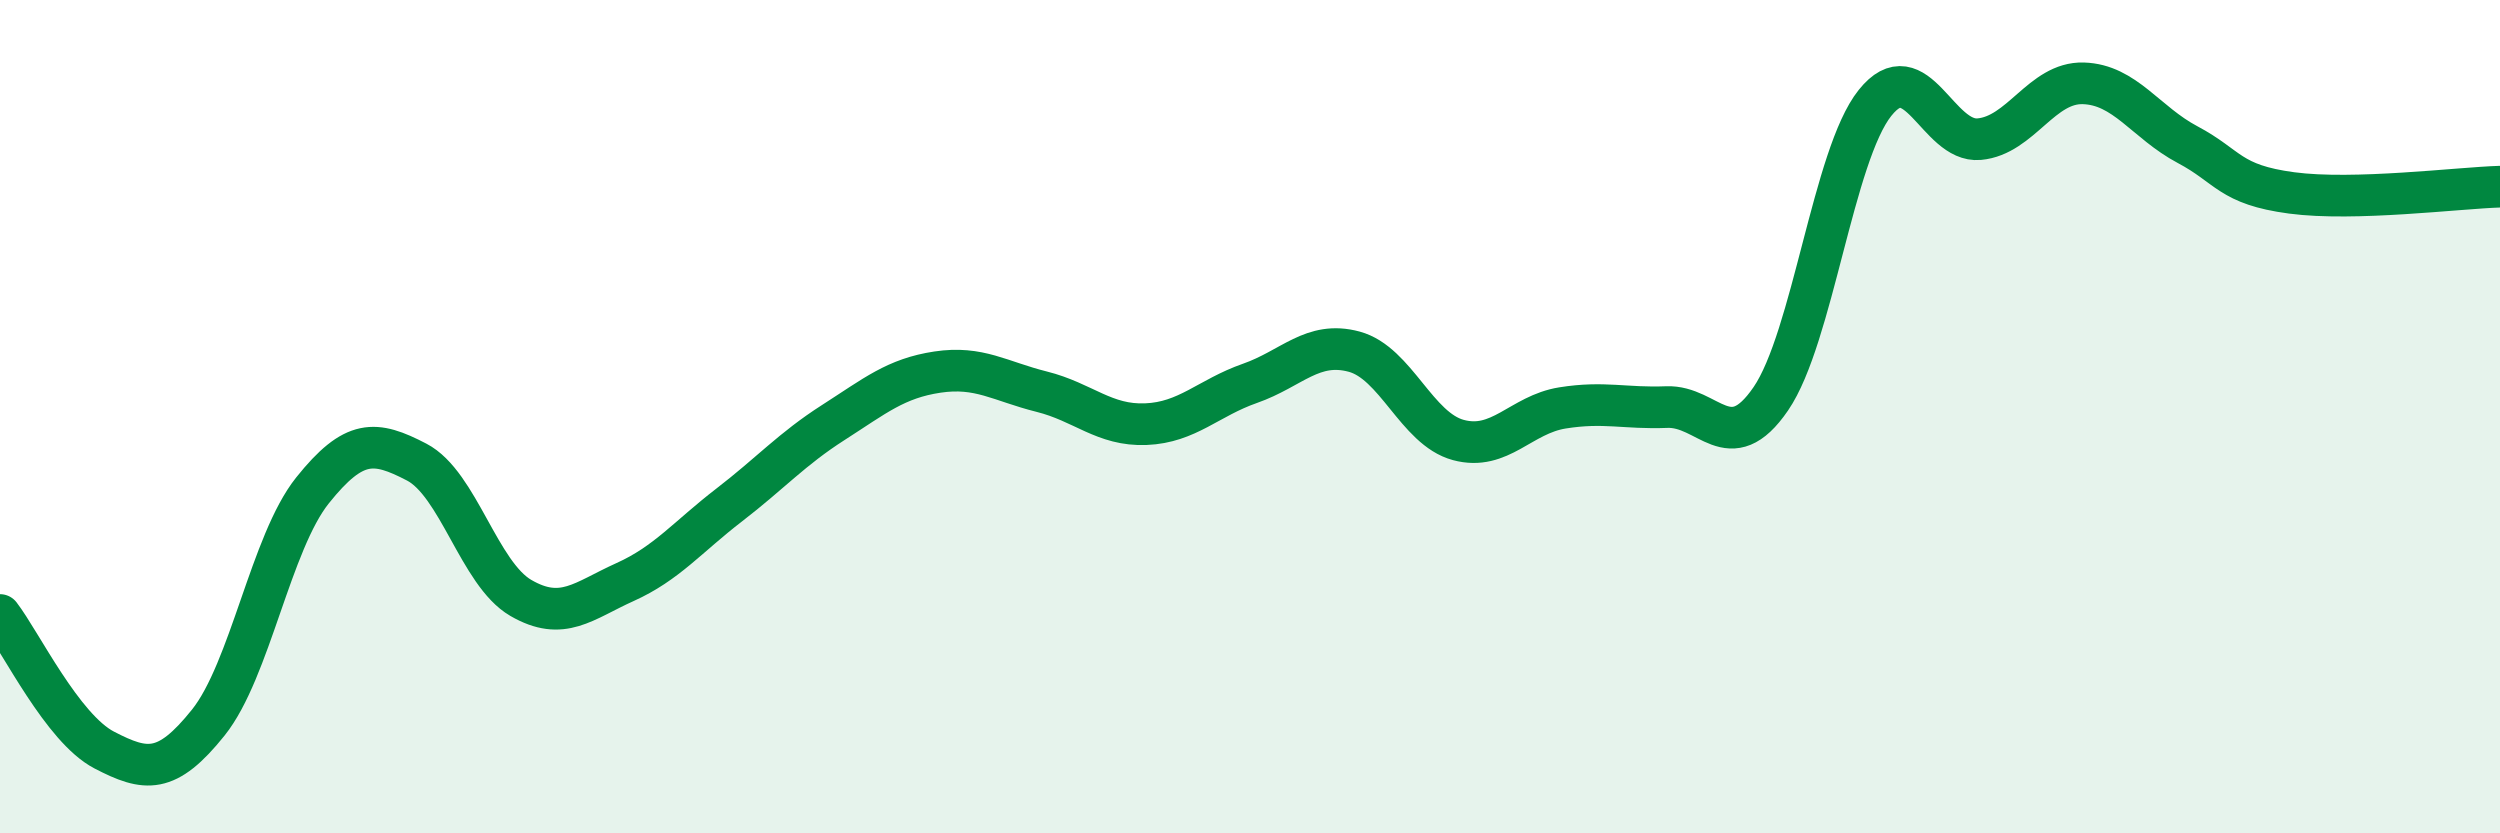
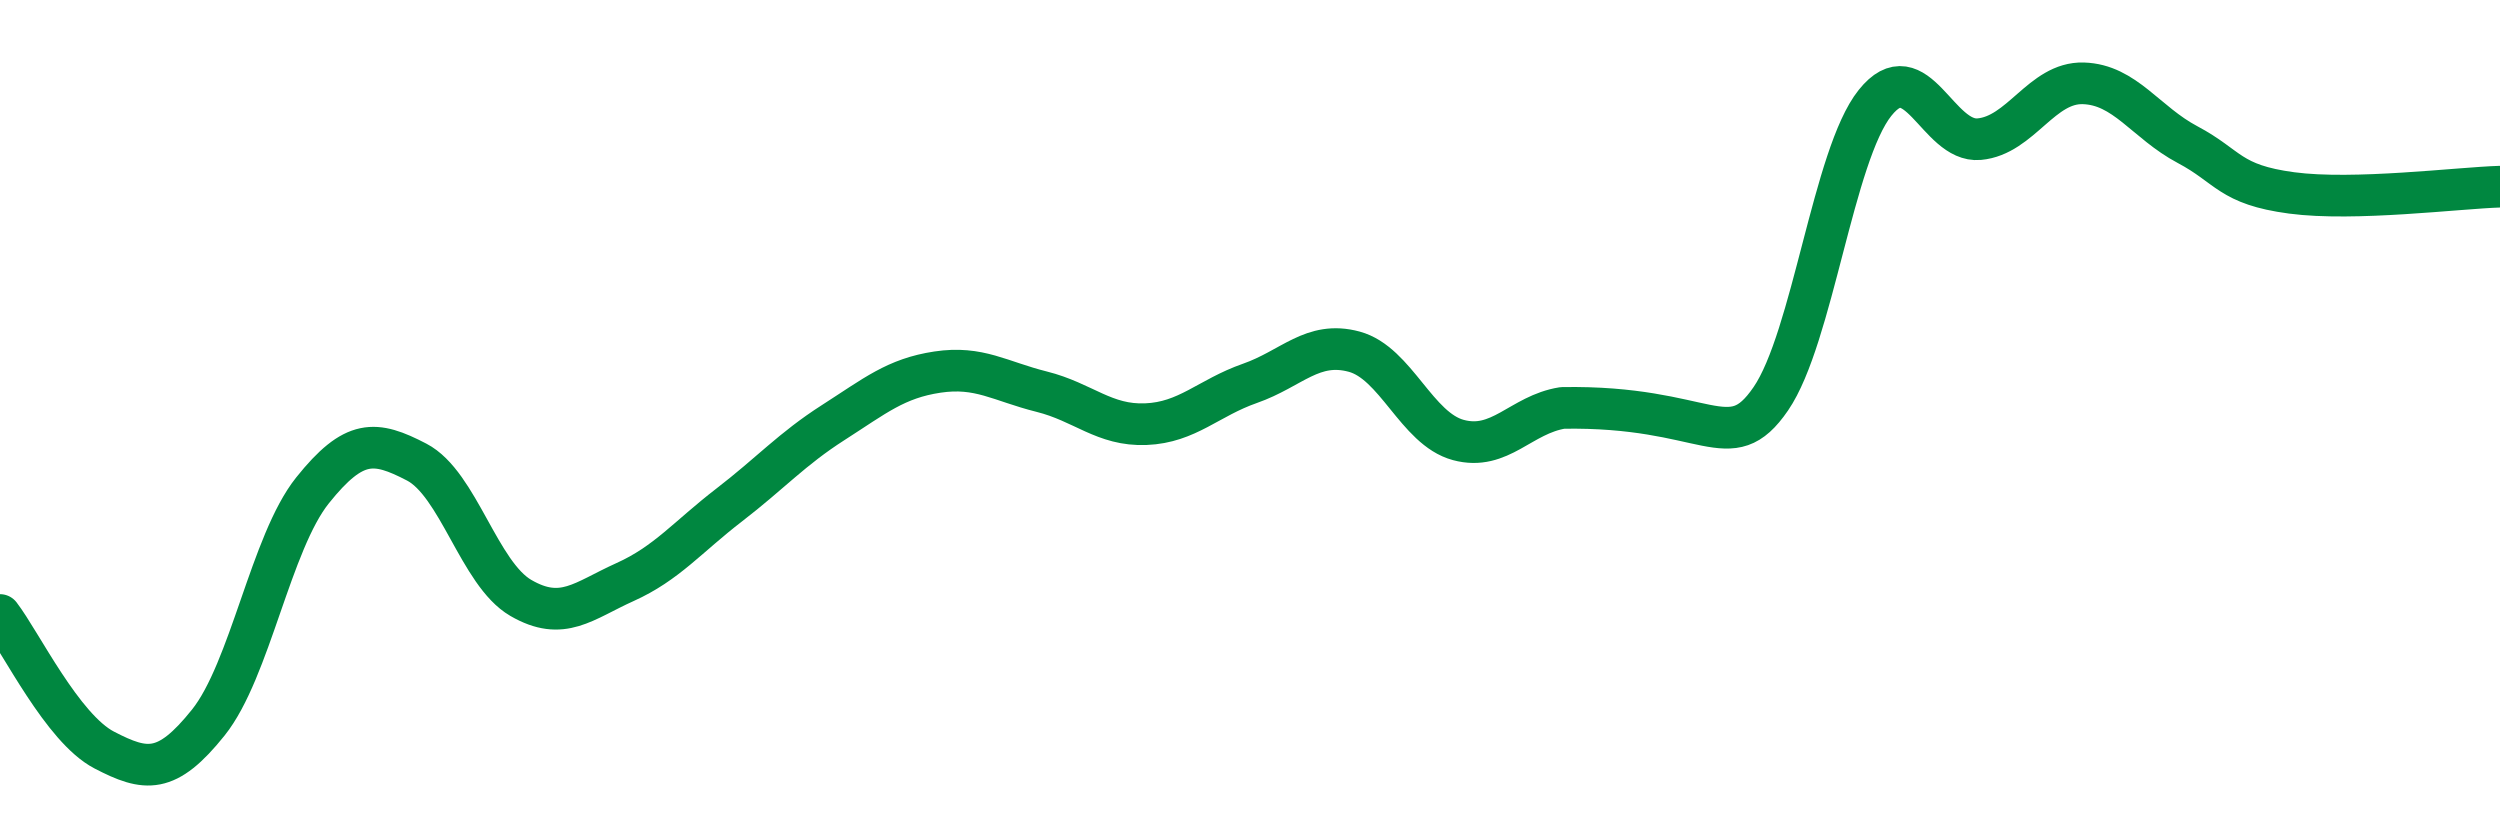
<svg xmlns="http://www.w3.org/2000/svg" width="60" height="20" viewBox="0 0 60 20">
-   <path d="M 0,14.76 C 0.5,15.41 1.5,17.48 2.5,18 C 3.5,18.52 4,18.59 5,17.34 C 6,16.09 6.5,13.02 7.5,11.77 C 8.5,10.52 9,10.57 10,11.09 C 11,11.61 11.5,13.77 12.5,14.35 C 13.5,14.93 14,14.42 15,13.97 C 16,13.52 16.5,12.89 17.5,12.12 C 18.5,11.35 19,10.78 20,10.14 C 21,9.5 21.5,9.08 22.5,8.93 C 23.5,8.78 24,9.15 25,9.4 C 26,9.65 26.5,10.22 27.5,10.18 C 28.5,10.14 29,9.55 30,9.2 C 31,8.85 31.5,8.17 32.5,8.44 C 33.5,8.71 34,10.29 35,10.56 C 36,10.83 36.5,9.95 37.5,9.79 C 38.5,9.63 39,9.81 40,9.77 C 41,9.73 41.5,11.03 42.5,9.57 C 43.5,8.11 44,3.72 45,2.47 C 46,1.22 46.5,3.43 47.5,3.34 C 48.5,3.25 49,1.97 50,2 C 51,2.03 51.5,2.94 52.5,3.47 C 53.5,4 53.5,4.43 55,4.63 C 56.5,4.83 59,4.51 60,4.48L60 20L0 20Z" fill="#008740" opacity="0.1" stroke-linecap="round" stroke-linejoin="round" />
-   <path d="M 0,14.76 C 0.5,15.41 1.5,17.48 2.5,18 C 3.5,18.52 4,18.59 5,17.34 C 6,16.09 6.5,13.02 7.5,11.77 C 8.5,10.52 9,10.57 10,11.09 C 11,11.61 11.5,13.77 12.5,14.35 C 13.5,14.93 14,14.42 15,13.97 C 16,13.52 16.5,12.89 17.5,12.12 C 18.5,11.35 19,10.78 20,10.14 C 21,9.5 21.5,9.08 22.5,8.93 C 23.5,8.78 24,9.15 25,9.4 C 26,9.65 26.5,10.22 27.5,10.18 C 28.5,10.14 29,9.55 30,9.2 C 31,8.85 31.5,8.17 32.5,8.44 C 33.5,8.71 34,10.29 35,10.56 C 36,10.83 36.5,9.95 37.5,9.79 C 38.5,9.63 39,9.81 40,9.77 C 41,9.73 41.5,11.03 42.5,9.57 C 43.5,8.11 44,3.72 45,2.47 C 46,1.22 46.5,3.43 47.5,3.34 C 48.5,3.25 49,1.97 50,2 C 51,2.03 51.5,2.94 52.5,3.47 C 53.5,4 53.5,4.43 55,4.63 C 56.5,4.83 59,4.51 60,4.48" stroke="#008740" stroke-width="1" fill="none" stroke-linecap="round" stroke-linejoin="round" />
+   <path d="M 0,14.76 C 0.5,15.41 1.5,17.48 2.5,18 C 3.5,18.52 4,18.59 5,17.34 C 6,16.09 6.5,13.02 7.5,11.77 C 8.5,10.52 9,10.57 10,11.09 C 11,11.61 11.5,13.77 12.5,14.35 C 13.5,14.93 14,14.42 15,13.97 C 16,13.52 16.5,12.89 17.5,12.12 C 18.5,11.35 19,10.78 20,10.14 C 21,9.5 21.5,9.08 22.5,8.93 C 23.5,8.78 24,9.15 25,9.4 C 26,9.65 26.5,10.22 27.5,10.18 C 28.5,10.14 29,9.55 30,9.2 C 31,8.85 31.5,8.17 32.5,8.44 C 33.5,8.71 34,10.29 35,10.56 C 36,10.83 36.5,9.95 37.5,9.79 C 41,9.73 41.5,11.03 42.5,9.57 C 43.5,8.11 44,3.72 45,2.47 C 46,1.22 46.5,3.43 47.5,3.34 C 48.5,3.25 49,1.97 50,2 C 51,2.03 51.5,2.94 52.5,3.47 C 53.5,4 53.5,4.43 55,4.63 C 56.5,4.83 59,4.51 60,4.48" stroke="#008740" stroke-width="1" fill="none" stroke-linecap="round" stroke-linejoin="round" />
</svg>